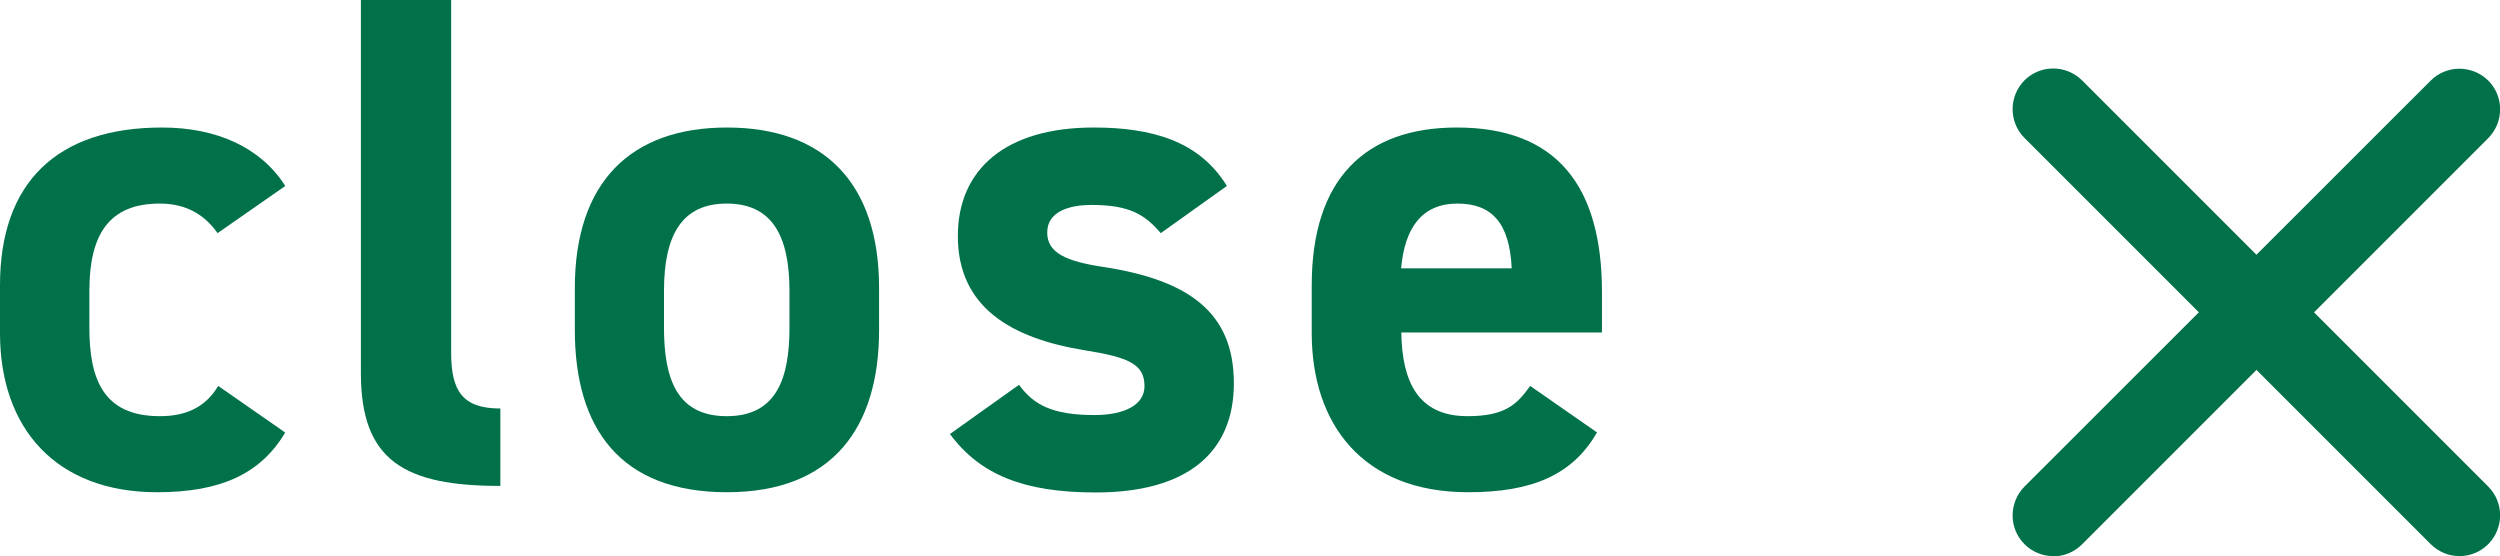
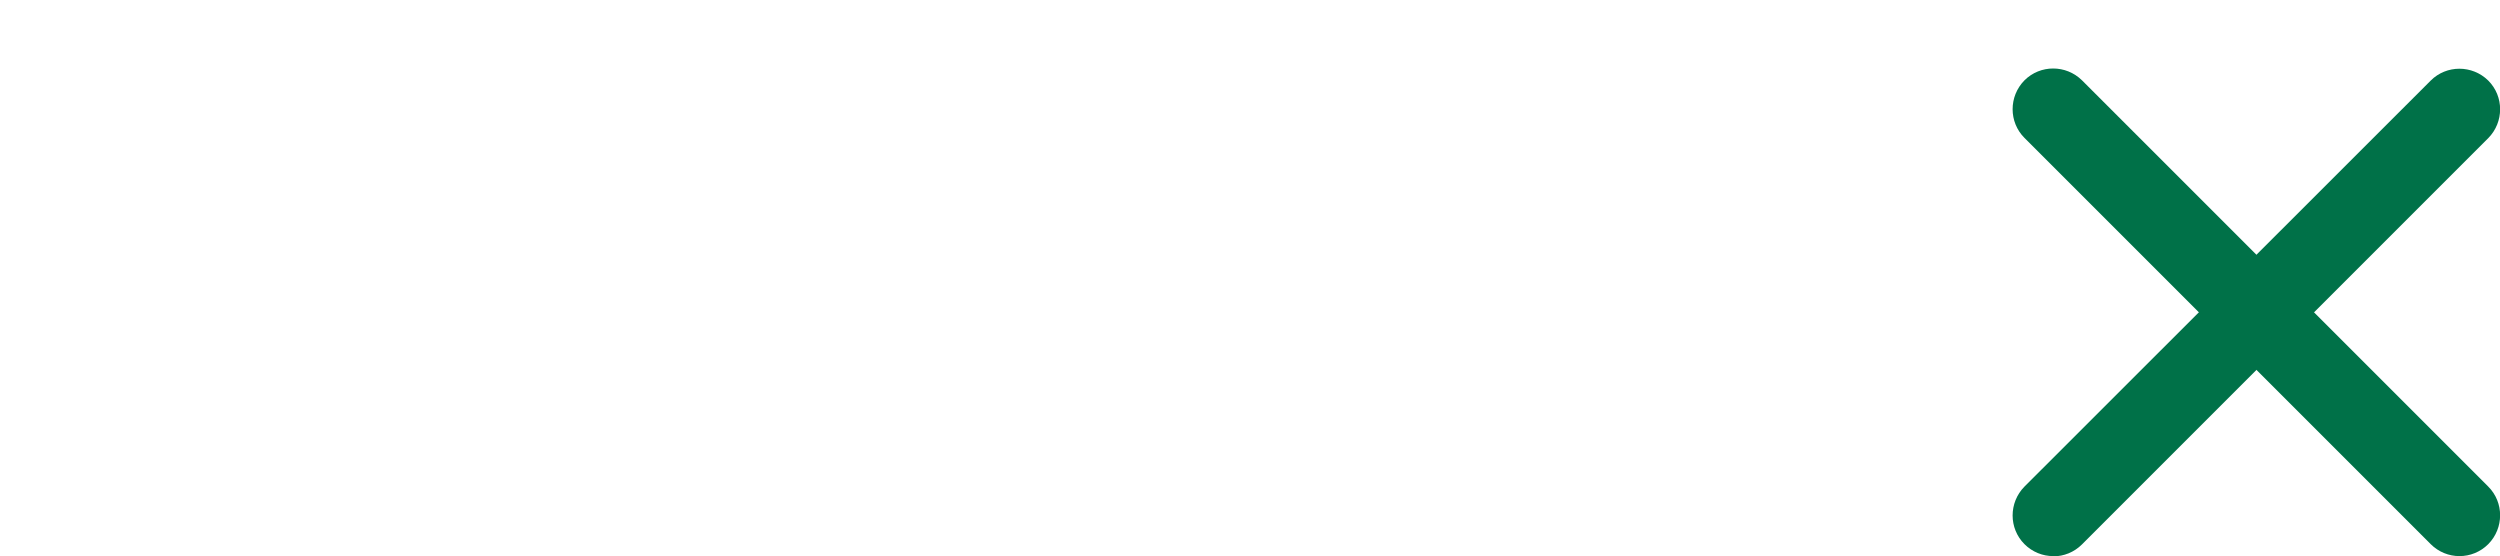
<svg xmlns="http://www.w3.org/2000/svg" id="_レイヤー_2" viewBox="0 0 110.77 24.64">
  <defs>
    <style>.cls-1{fill:#007148;stroke-width:0px;}</style>
  </defs>
  <g id="_デザイン">
    <path class="cls-1" d="M90.97,24.64c-.46,0-.92-.18-1.27-.53-.7-.7-.7-1.84,0-2.55L107.7,3.57c.7-.7,1.84-.7,2.55,0,.7.7.7,1.84,0,2.55l-18,18c-.35.35-.81.53-1.27.53Z" />
    <path class="cls-1" d="M108.97,24.64c-.46,0-.92-.18-1.27-.53l-18-18c-.7-.7-.7-1.84,0-2.55.7-.7,1.84-.7,2.55,0l18,18c.7.7.7,1.84,0,2.55-.35.35-.81.53-1.27.53Z" />
-     <path class="cls-1" d="M12.64,19.16c-1.09,1.84-2.87,2.65-5.68,2.65-4.46,0-6.96-2.81-6.96-7.05v-2.12c0-4.56,2.53-6.99,7.18-6.99,2.4,0,4.37.87,5.46,2.59l-3,2.09c-.53-.75-1.31-1.31-2.56-1.31-2.25,0-3.12,1.37-3.12,3.87v1.62c0,2.25.59,3.93,3.12,3.93,1.19,0,2.03-.41,2.59-1.34l2.96,2.06Z" />
-     <path class="cls-1" d="M16,0h3.99v15.63c0,1.69.5,2.47,2.18,2.47v3.43c-4.21,0-6.18-1.09-6.18-4.99V0Z" />
-     <path class="cls-1" d="M38.95,14.63c0,4.28-2.03,7.18-6.74,7.18s-6.74-2.81-6.74-7.18v-1.87c0-4.68,2.47-7.11,6.74-7.11s6.74,2.43,6.74,7.11v1.87ZM34.98,14.51v-1.62c0-2.5-.81-3.87-2.78-3.87s-2.78,1.37-2.78,3.87v1.62c0,2.25.56,3.93,2.78,3.93s2.78-1.69,2.78-3.93Z" />
-     <path class="cls-1" d="M51.43,10.33c-.69-.81-1.37-1.25-3.06-1.25-1.03,0-1.97.31-1.97,1.22s.84,1.28,2.5,1.53c3.84.59,5.77,2.06,5.77,5.15s-2.09,4.84-6.12,4.84c-3.18,0-5.12-.78-6.46-2.59l3.06-2.18c.62.84,1.4,1.34,3.34,1.34,1.37,0,2.22-.47,2.22-1.28,0-.97-.69-1.28-2.65-1.59-3.25-.53-5.62-1.9-5.62-5.06,0-2.96,2.12-4.81,6.02-4.81,2.56,0,4.68.59,5.9,2.59l-2.93,2.09Z" />
-     <path class="cls-1" d="M70.76,19.16c-1.09,1.9-2.9,2.65-5.71,2.65-4.68,0-6.93-3.03-6.93-7.05v-2.12c0-4.71,2.37-6.99,6.43-6.99,4.4,0,6.43,2.56,6.43,7.3v1.78h-8.89c.03,2.15.72,3.71,2.93,3.71,1.65,0,2.18-.5,2.78-1.34l2.96,2.06ZM62.08,11.89h4.9c-.09-2.03-.9-2.87-2.4-2.87-1.59,0-2.34,1.09-2.5,2.87Z" />
  </g>
</svg>